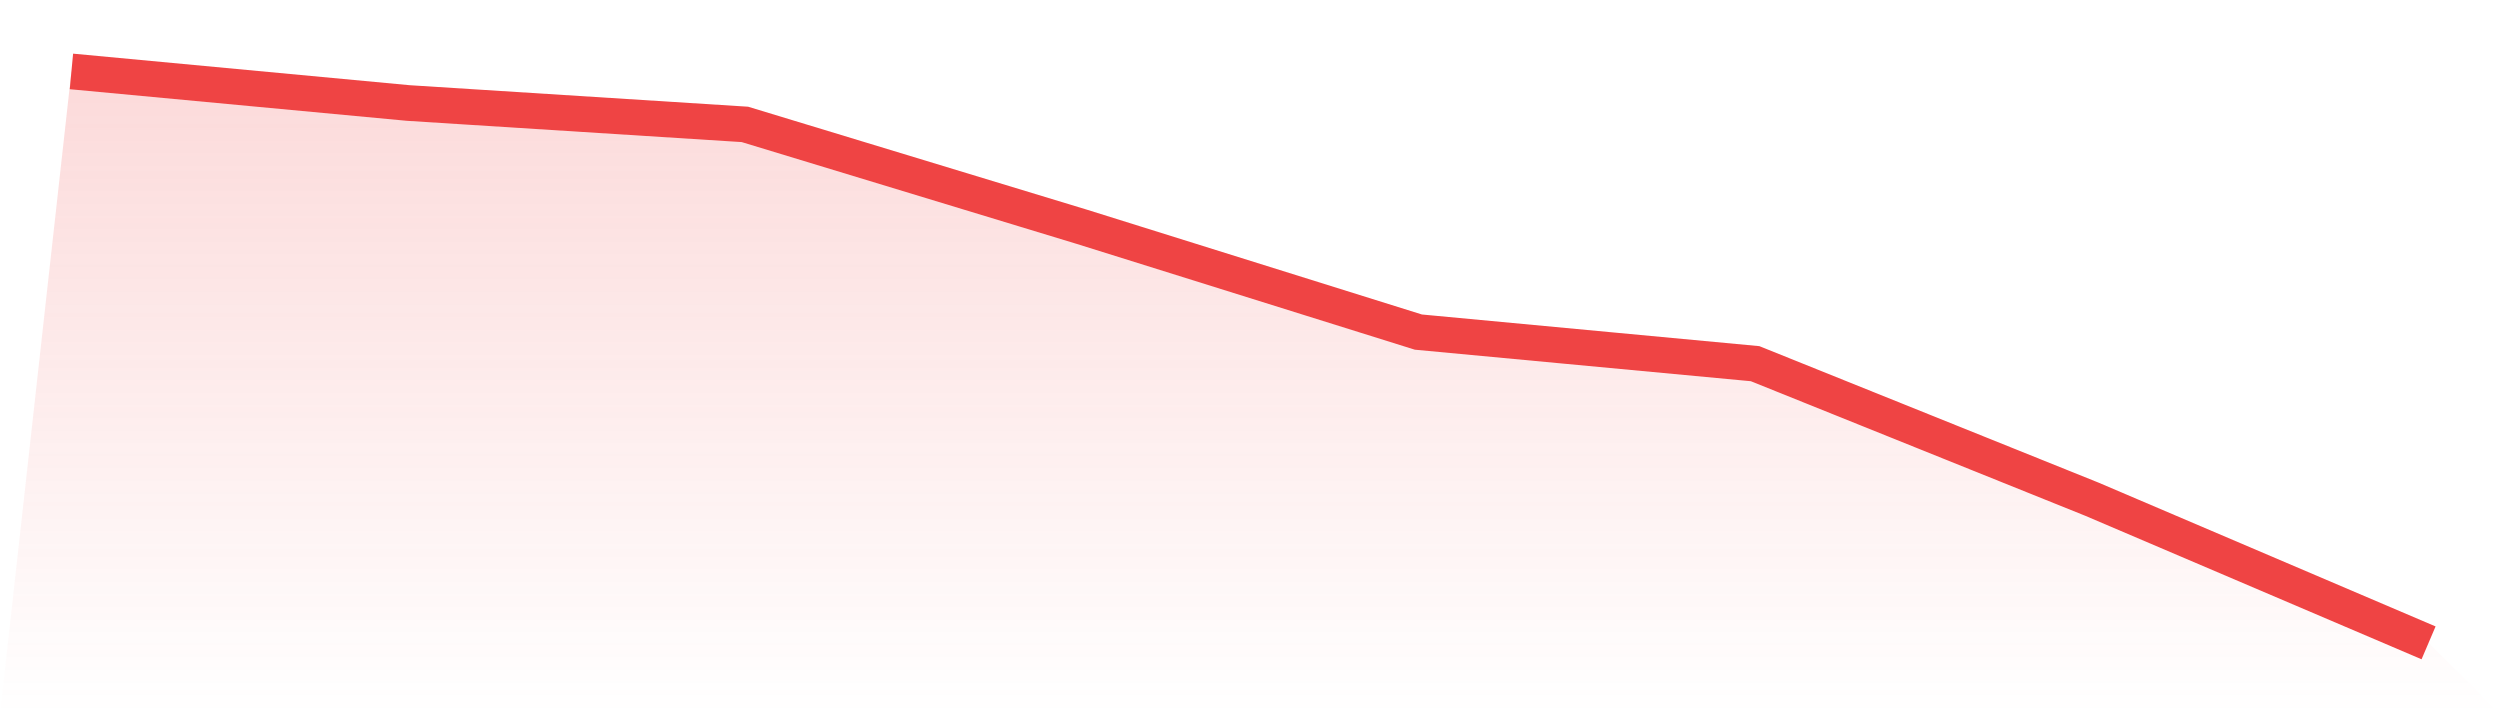
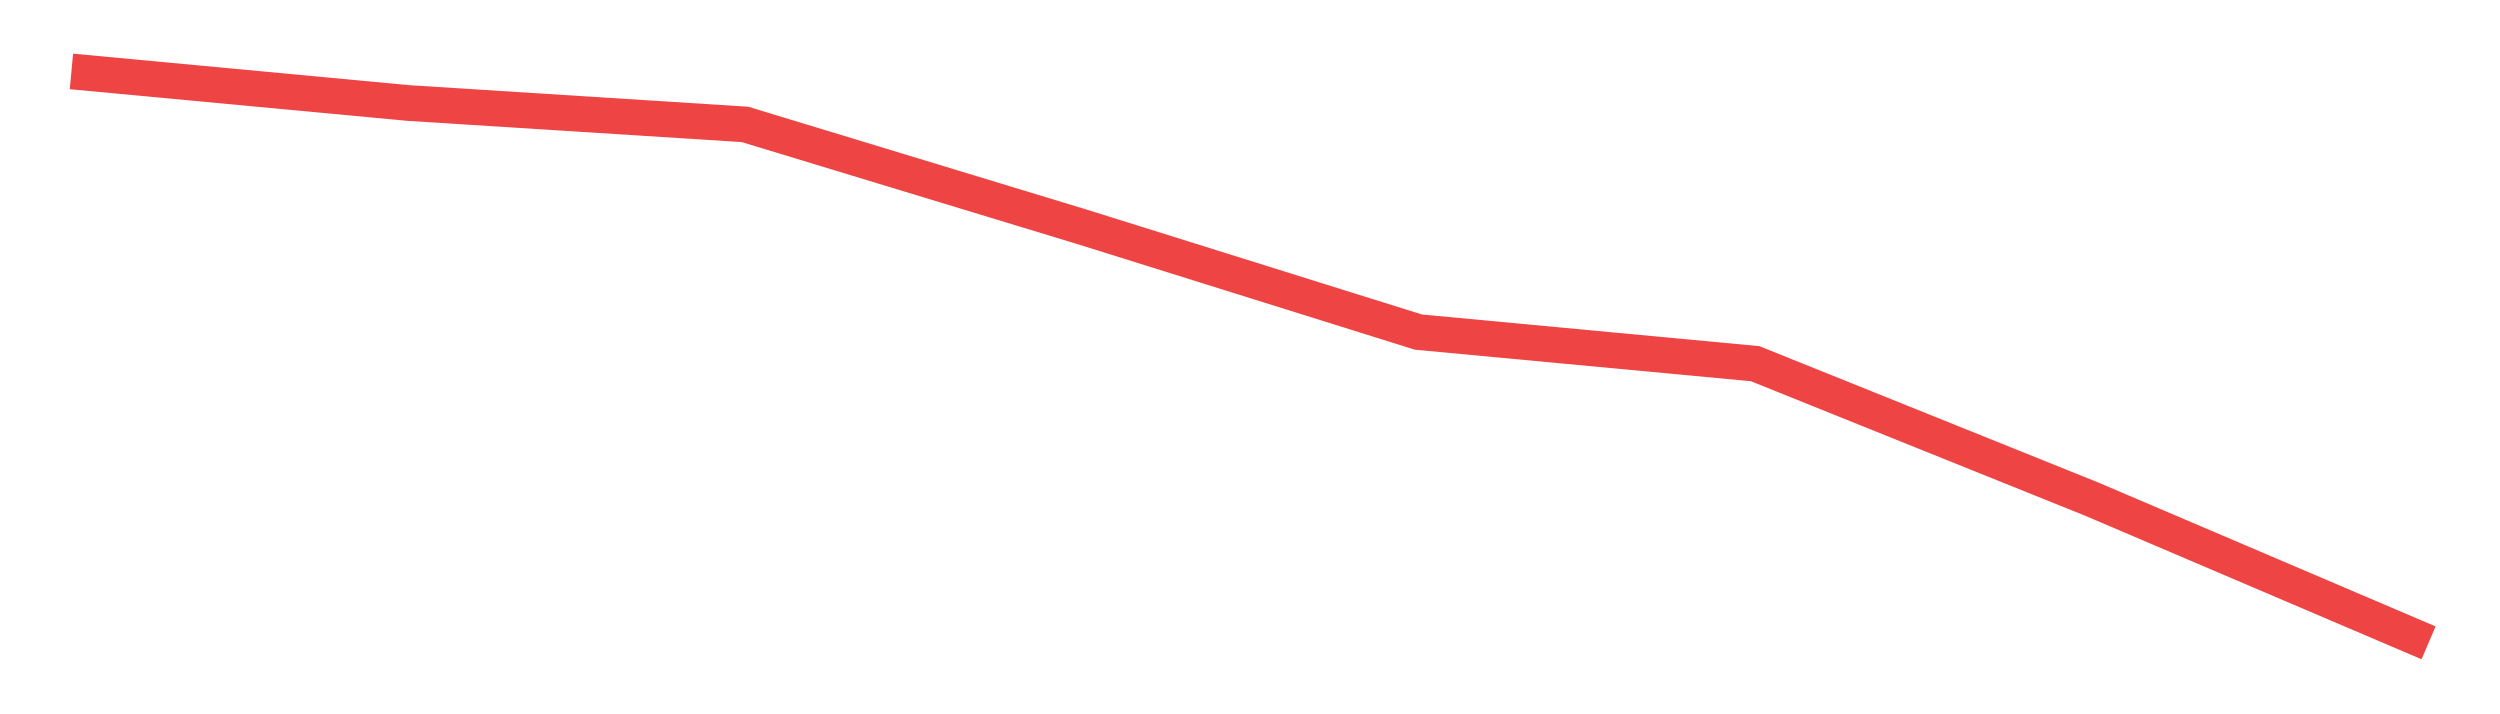
<svg xmlns="http://www.w3.org/2000/svg" viewBox="0 0 140 40">
  <defs>
    <linearGradient id="gradient" x1="0" x2="0" y1="0" y2="1">
      <stop offset="0%" stop-color="#ef4444" stop-opacity="0.2" />
      <stop offset="100%" stop-color="#ef4444" stop-opacity="0" />
    </linearGradient>
  </defs>
-   <path d="M4,4 L4,4 L22.857,5.768 L41.714,6.966 L60.571,12.697 L79.429,18.597 L98.286,20.366 L117.143,27.954 L136,36 L140,40 L0,40 z" fill="url(#gradient)" />
  <path d="M4,4 L4,4 L22.857,5.768 L41.714,6.966 L60.571,12.697 L79.429,18.597 L98.286,20.366 L117.143,27.954 L136,36" fill="none" stroke="#ef4444" stroke-width="2" />
</svg>